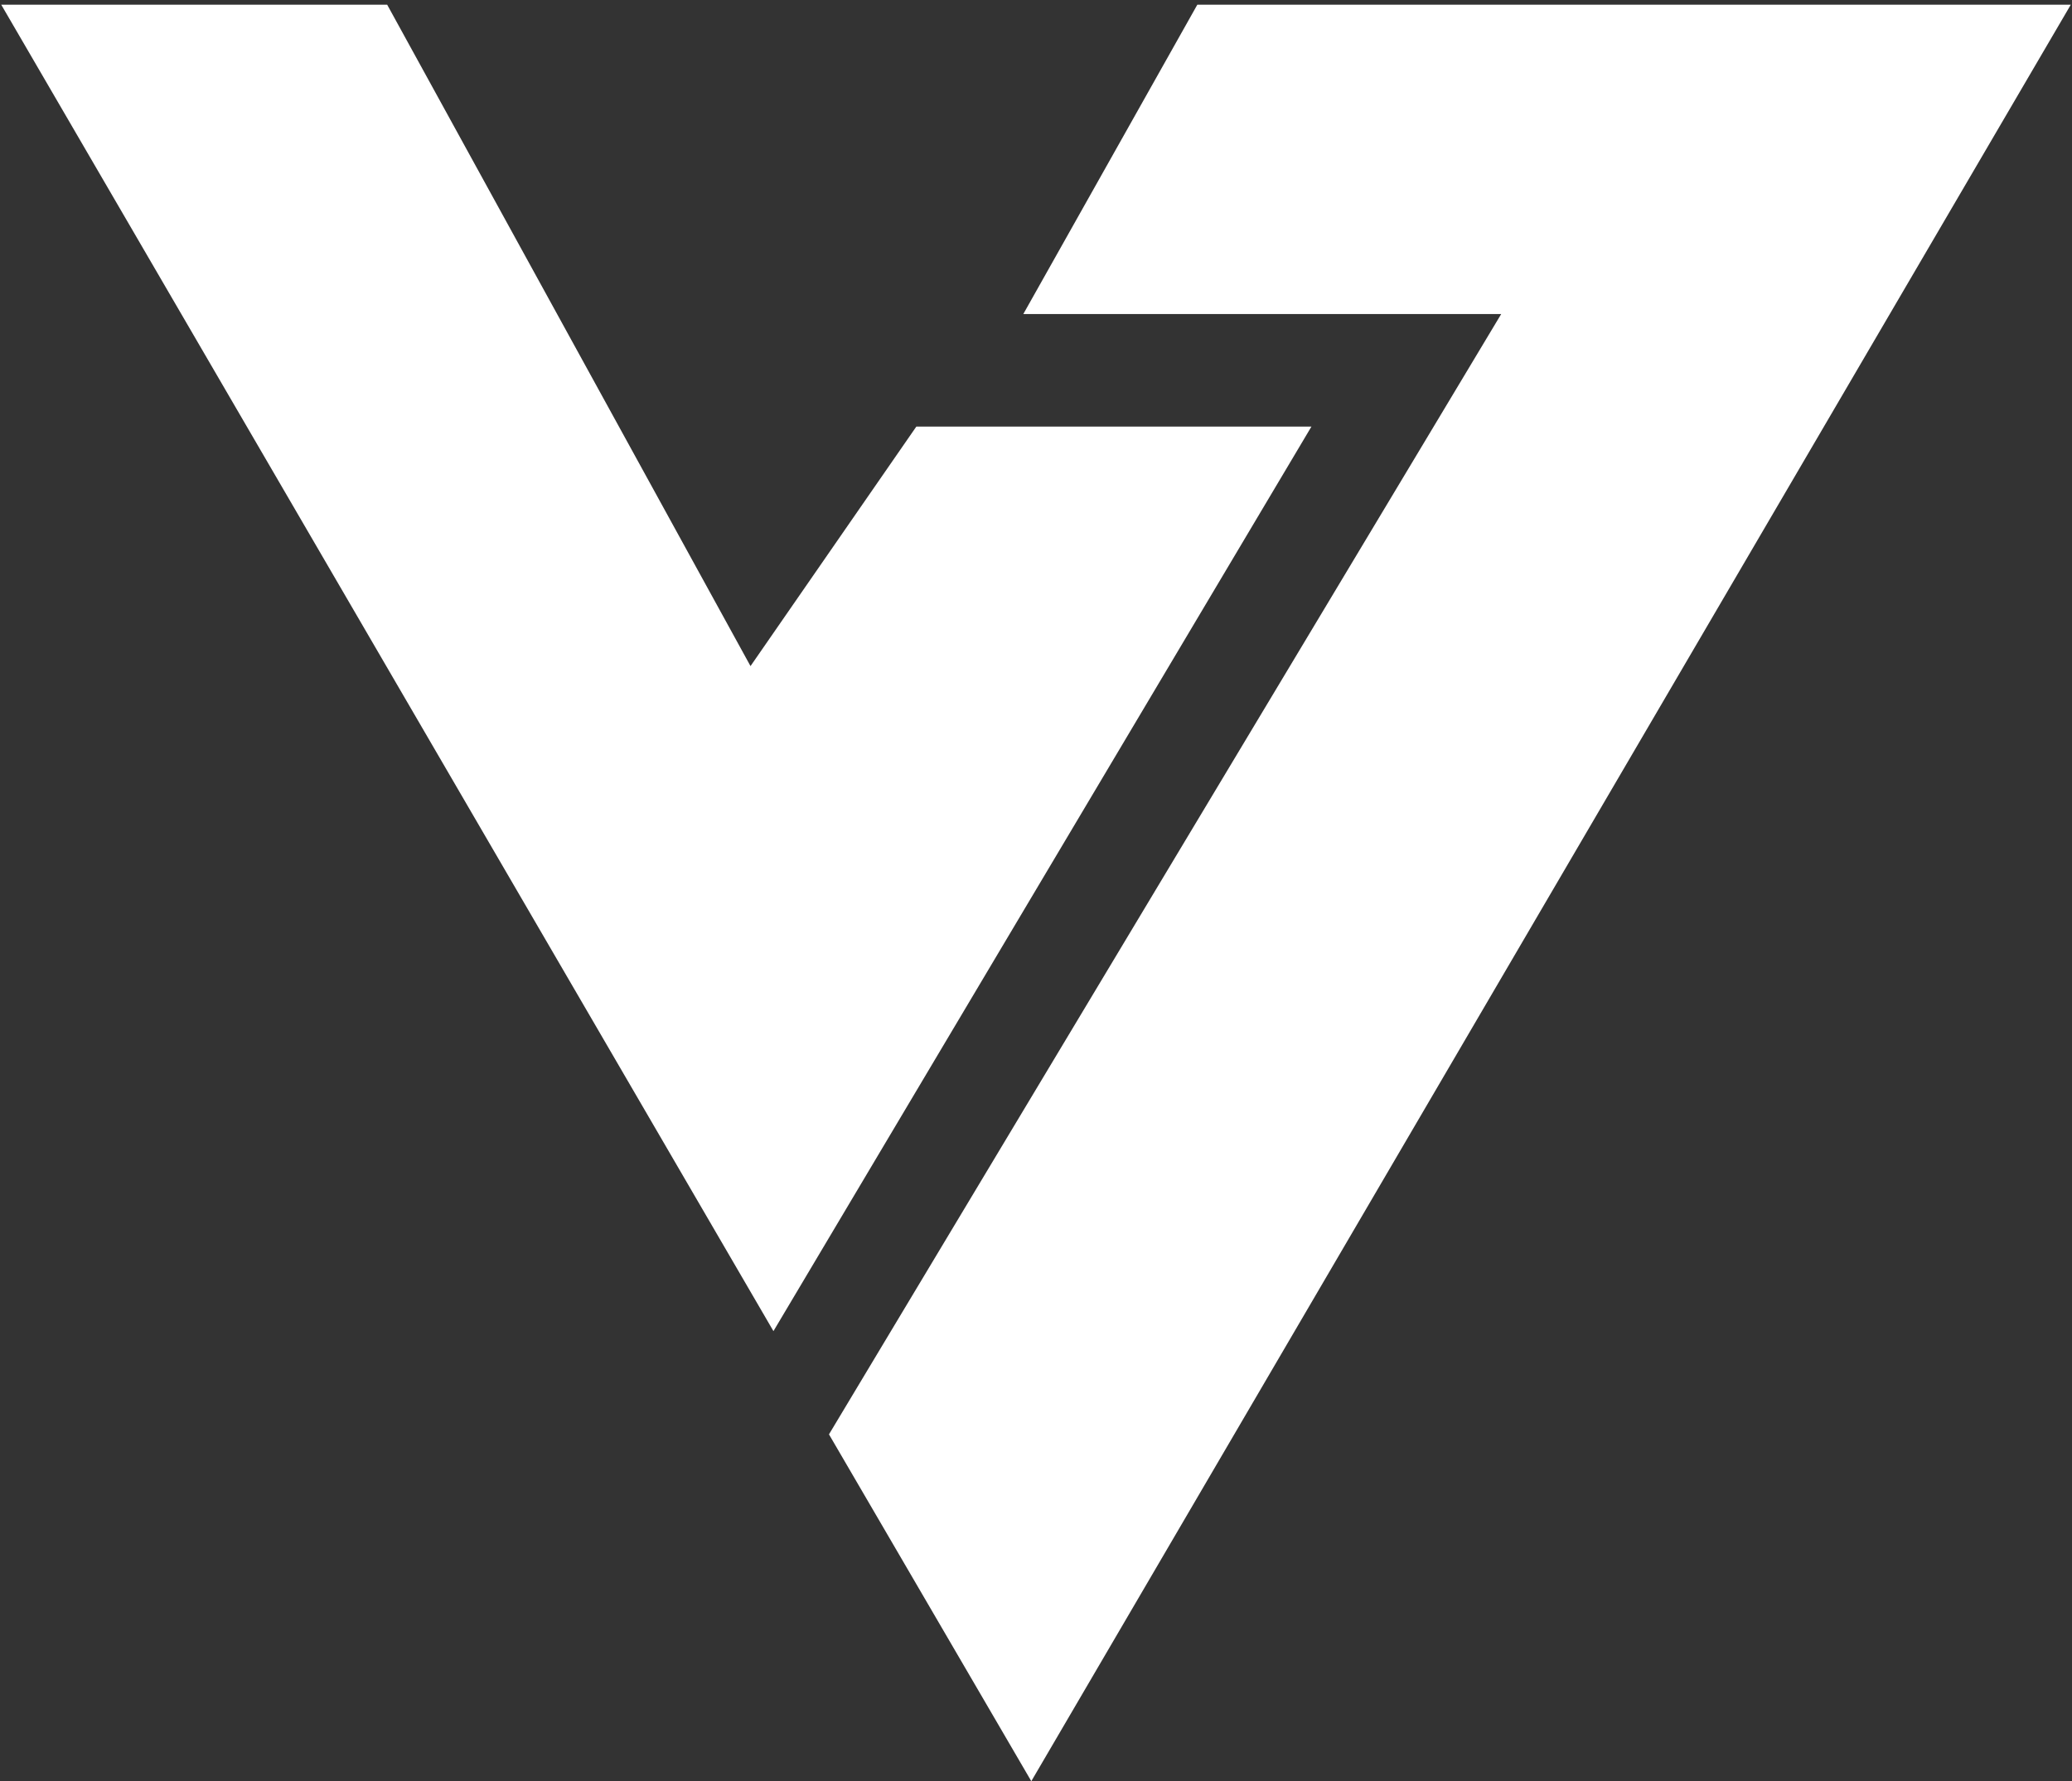
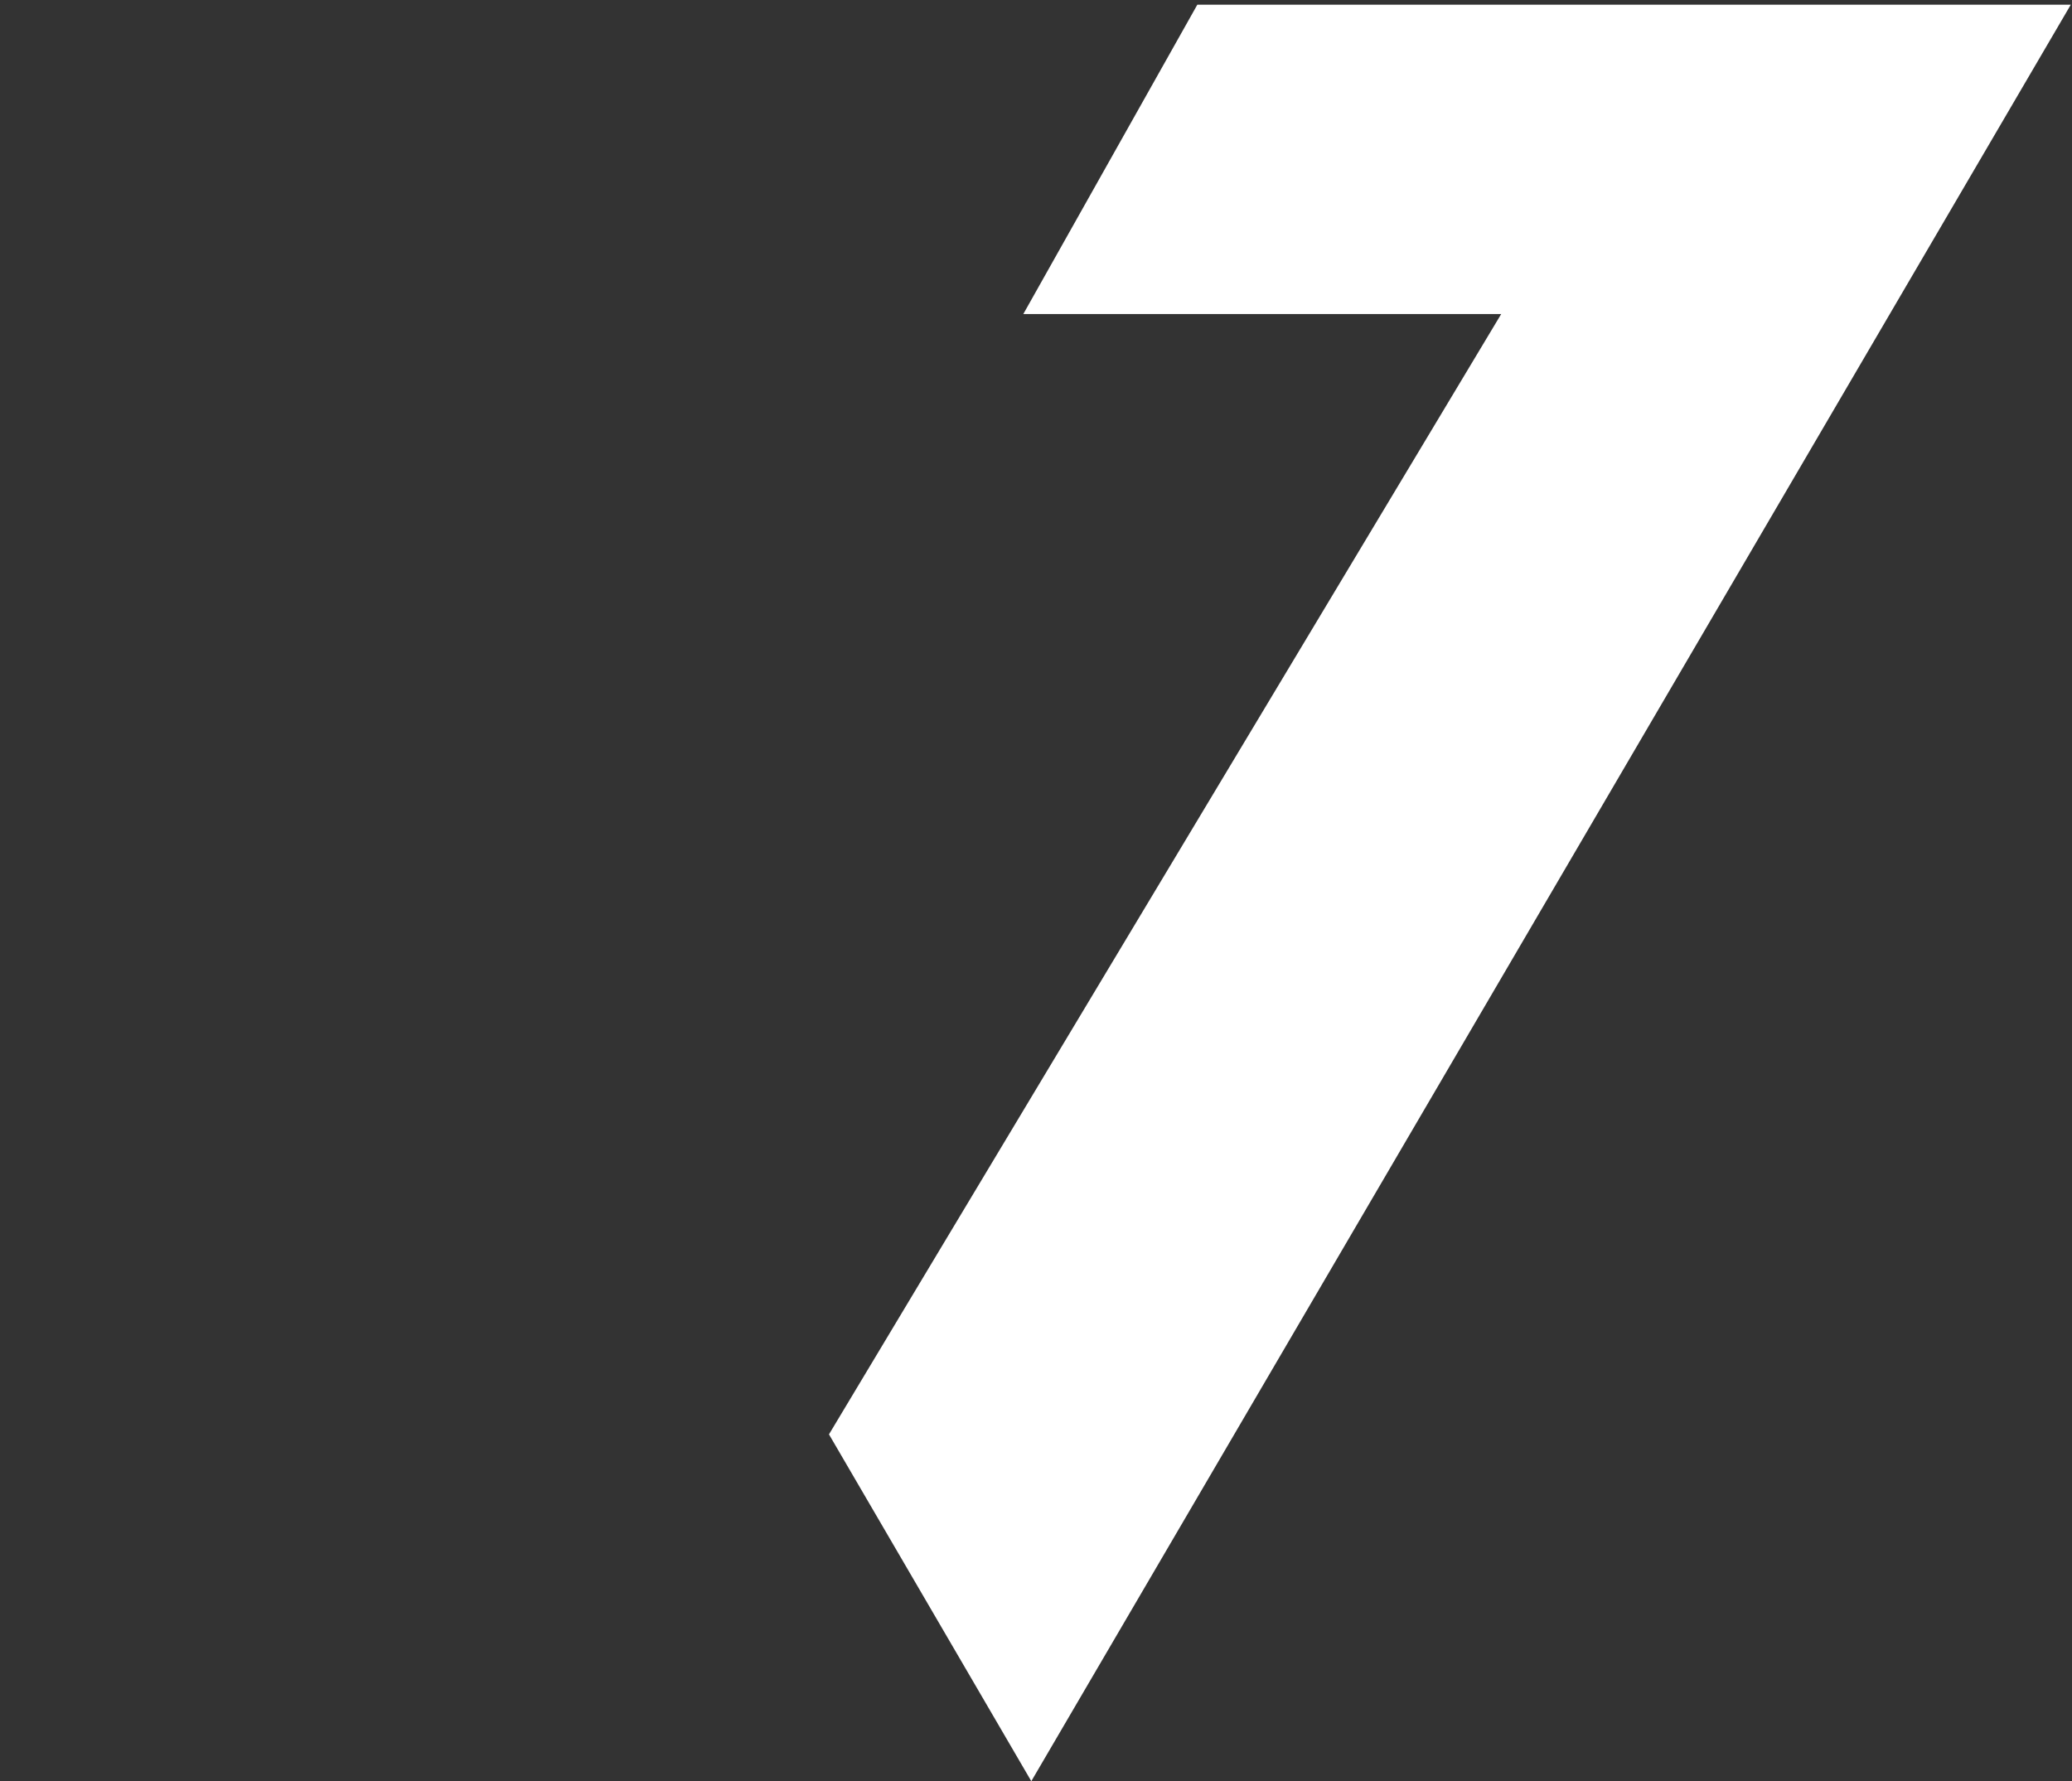
<svg xmlns="http://www.w3.org/2000/svg" width="221" height="190" viewBox="0 0 221 190" fill="none">
  <rect x="0" y="0" width="221" height="190" fill="#333333" stroke="none" />
  <path d="M220 1H128L110 33H161L89 153L110 189L220 1Z" fill="white" stroke="white" />
-   <path d="M41 1H1L82.5 141L139 46H98L80 72L41 1Z" fill="white" stroke="white" />
</svg>